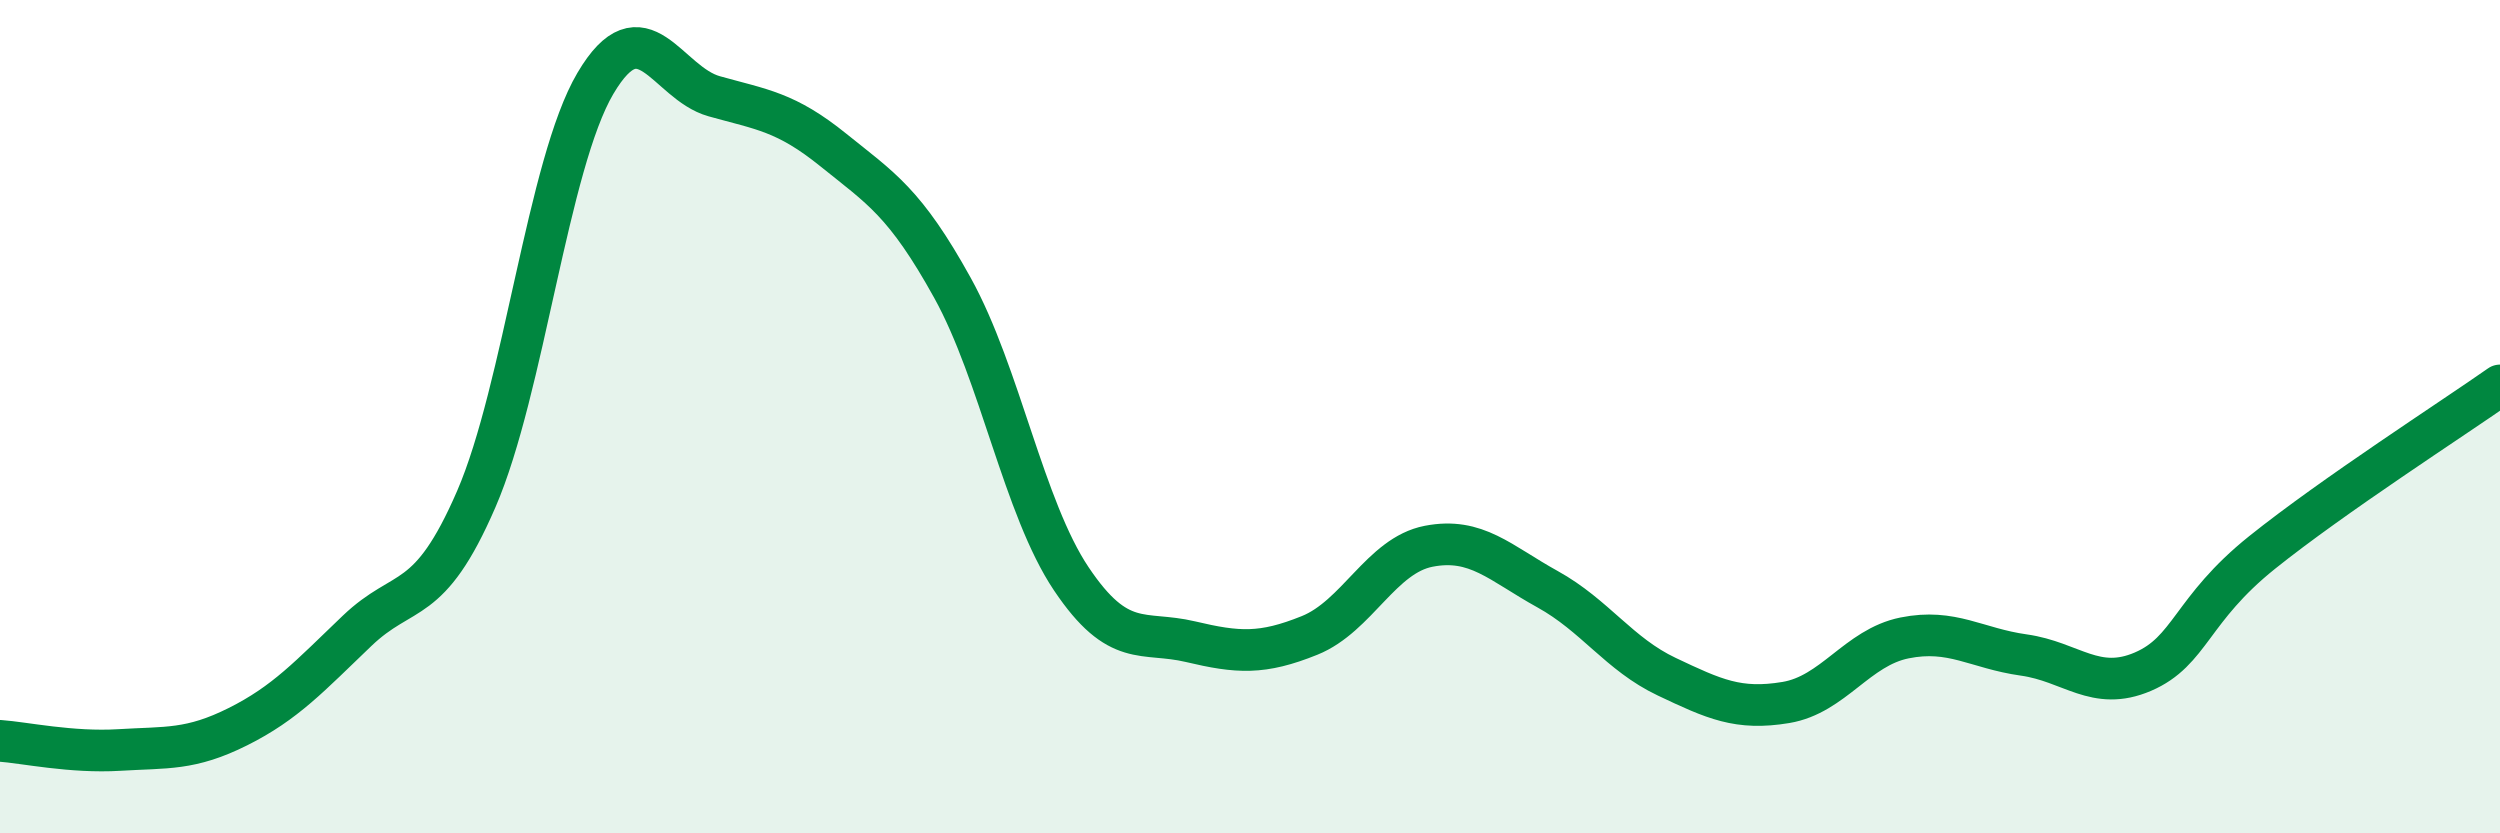
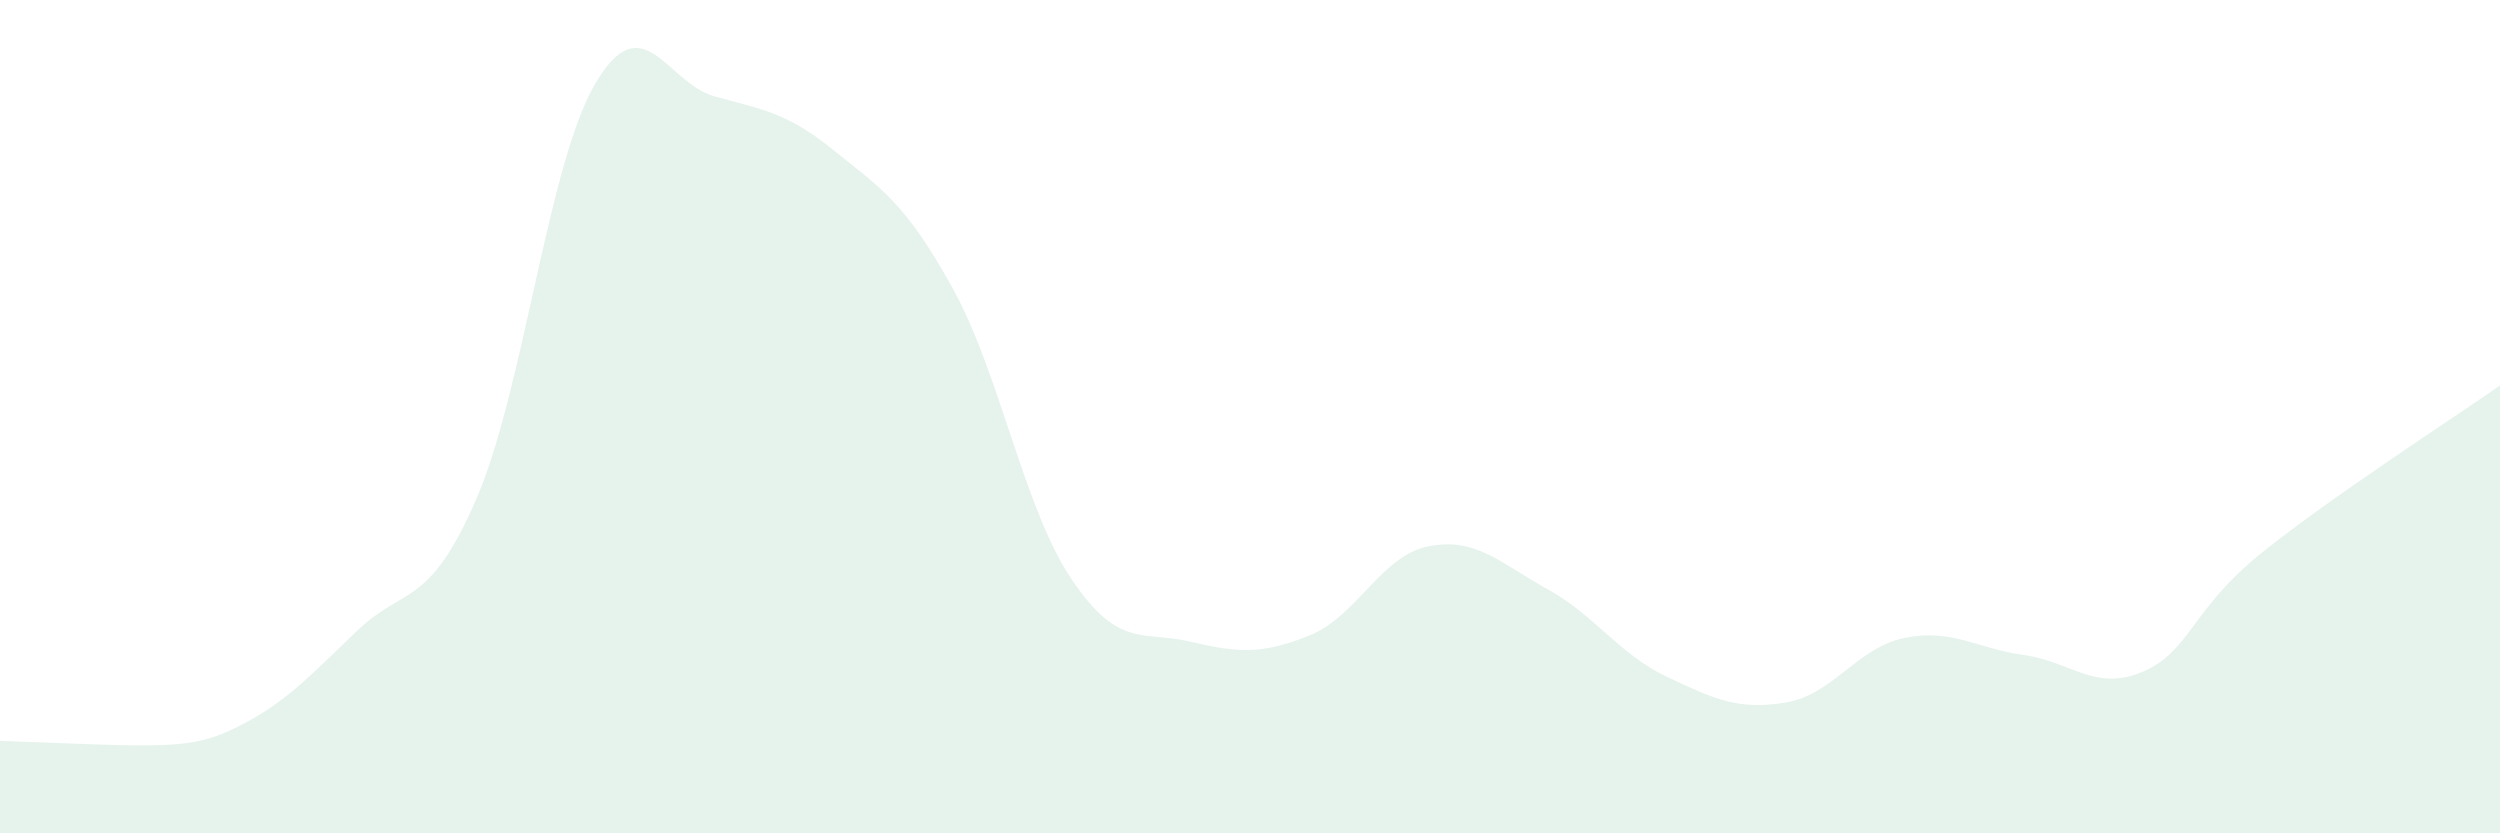
<svg xmlns="http://www.w3.org/2000/svg" width="60" height="20" viewBox="0 0 60 20">
-   <path d="M 0,17.78 C 0.57,17.82 1.72,18.07 2.86,18 C 4,17.93 4.57,18.01 5.71,17.44 C 6.85,16.87 7.43,16.23 8.57,15.14 C 9.71,14.05 10.29,14.61 11.43,11.98 C 12.57,9.35 13.15,3.93 14.29,2 C 15.43,0.07 16,1.99 17.14,2.31 C 18.28,2.63 18.86,2.68 20,3.6 C 21.14,4.52 21.72,4.85 22.86,6.91 C 24,8.97 24.57,12.19 25.71,13.89 C 26.85,15.59 27.43,15.13 28.57,15.4 C 29.71,15.67 30.29,15.71 31.43,15.25 C 32.57,14.79 33.15,13.33 34.29,13.11 C 35.43,12.89 36,13.51 37.14,14.14 C 38.28,14.77 38.86,15.7 40,16.24 C 41.14,16.78 41.72,17.05 42.86,16.86 C 44,16.67 44.57,15.54 45.71,15.31 C 46.85,15.08 47.43,15.56 48.57,15.72 C 49.71,15.88 50.29,16.61 51.43,16.12 C 52.57,15.63 52.58,14.63 54.29,13.26 C 56,11.89 58.86,10.05 60,9.25L60 20L0 20Z" fill="#008740" opacity="0.1" stroke-linecap="round" stroke-linejoin="round" />
-   <path d="M 0,17.78 C 0.57,17.82 1.72,18.07 2.86,18 C 4,17.93 4.57,18.01 5.71,17.44 C 6.85,16.87 7.43,16.23 8.57,15.14 C 9.71,14.05 10.29,14.61 11.43,11.98 C 12.57,9.35 13.15,3.93 14.29,2 C 15.43,0.07 16,1.99 17.14,2.31 C 18.28,2.63 18.86,2.68 20,3.6 C 21.14,4.52 21.72,4.85 22.86,6.91 C 24,8.97 24.57,12.19 25.71,13.89 C 26.85,15.59 27.43,15.13 28.57,15.4 C 29.71,15.67 30.29,15.71 31.43,15.25 C 32.57,14.79 33.15,13.33 34.29,13.11 C 35.43,12.89 36,13.51 37.14,14.14 C 38.28,14.77 38.86,15.7 40,16.24 C 41.14,16.78 41.72,17.05 42.86,16.86 C 44,16.67 44.57,15.54 45.71,15.31 C 46.85,15.08 47.43,15.56 48.57,15.72 C 49.71,15.88 50.29,16.61 51.43,16.12 C 52.57,15.63 52.58,14.63 54.29,13.26 C 56,11.89 58.86,10.05 60,9.25" stroke="#008740" stroke-width="1" fill="none" stroke-linecap="round" stroke-linejoin="round" />
+   <path d="M 0,17.78 C 4,17.93 4.57,18.01 5.71,17.44 C 6.85,16.87 7.43,16.23 8.57,15.14 C 9.71,14.05 10.29,14.61 11.43,11.98 C 12.57,9.35 13.15,3.93 14.29,2 C 15.43,0.07 16,1.99 17.14,2.31 C 18.28,2.63 18.86,2.68 20,3.6 C 21.14,4.52 21.72,4.85 22.86,6.91 C 24,8.97 24.57,12.19 25.71,13.89 C 26.85,15.59 27.43,15.13 28.57,15.4 C 29.71,15.67 30.29,15.71 31.43,15.25 C 32.57,14.79 33.15,13.33 34.29,13.11 C 35.43,12.89 36,13.51 37.14,14.14 C 38.28,14.77 38.86,15.7 40,16.24 C 41.14,16.78 41.72,17.05 42.86,16.86 C 44,16.67 44.57,15.54 45.71,15.31 C 46.85,15.08 47.43,15.56 48.57,15.72 C 49.71,15.88 50.29,16.61 51.43,16.12 C 52.57,15.63 52.58,14.63 54.29,13.26 C 56,11.89 58.86,10.05 60,9.25L60 20L0 20Z" fill="#008740" opacity="0.1" stroke-linecap="round" stroke-linejoin="round" />
</svg>